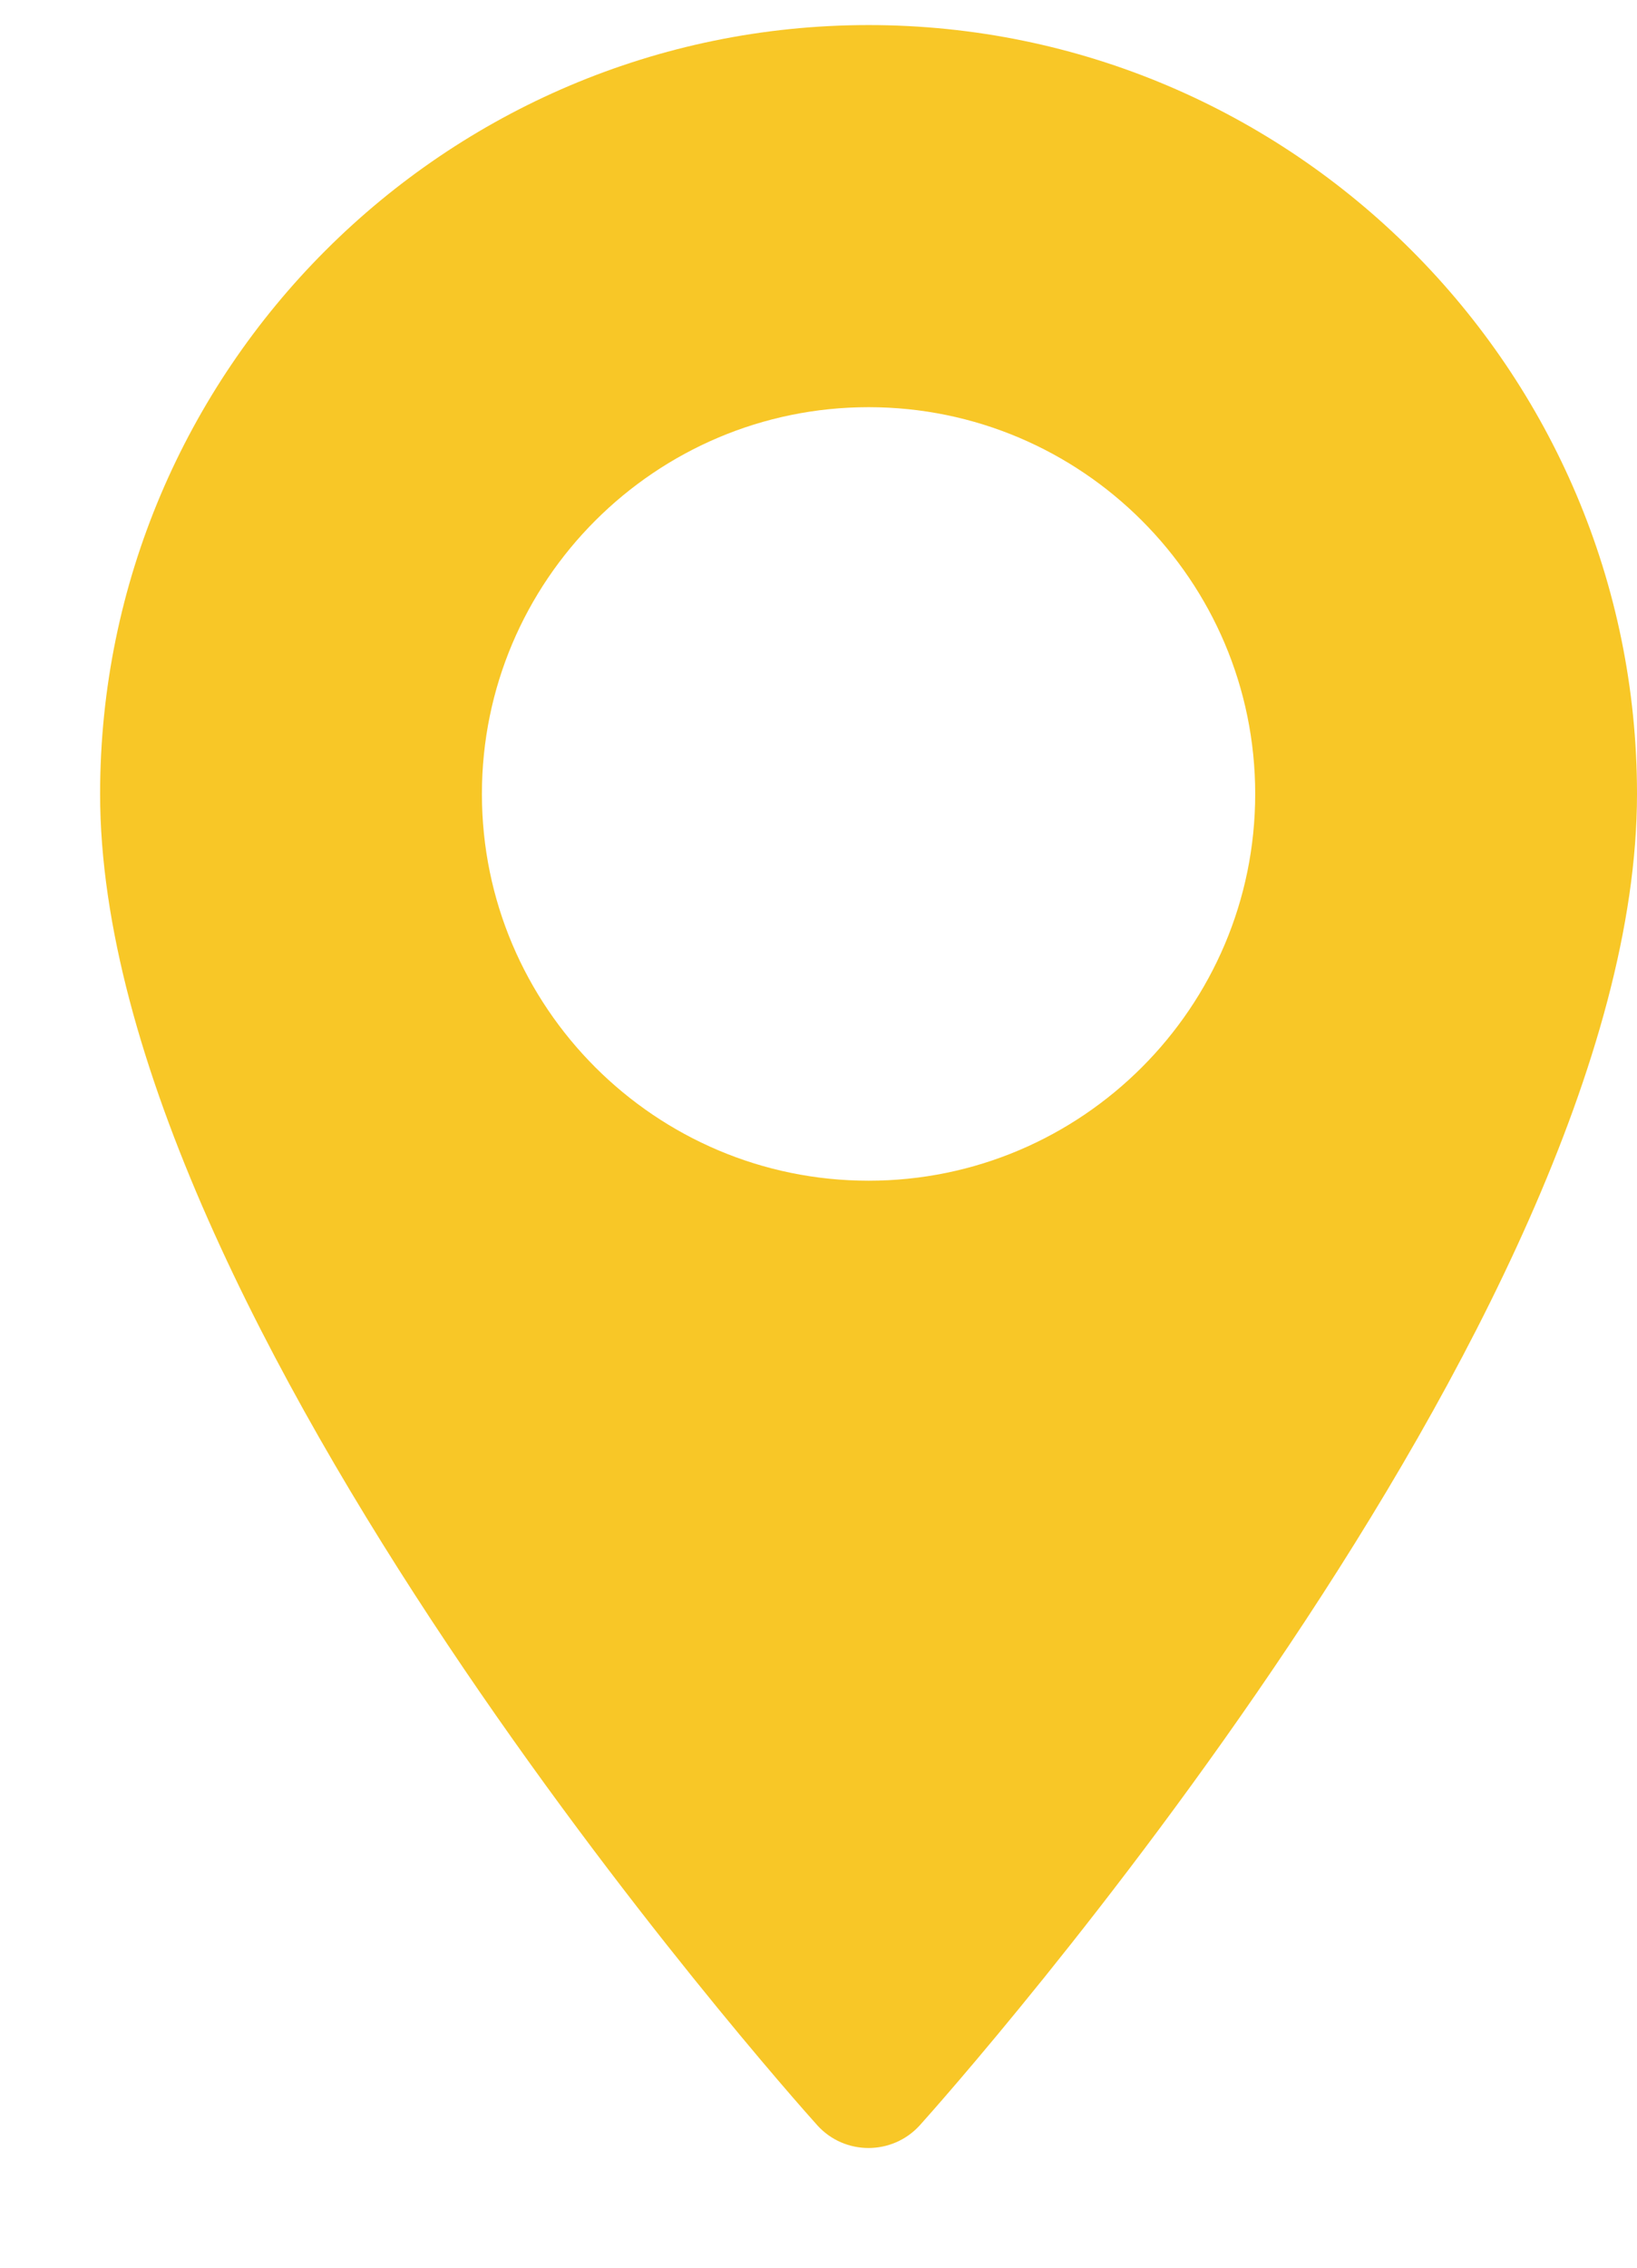
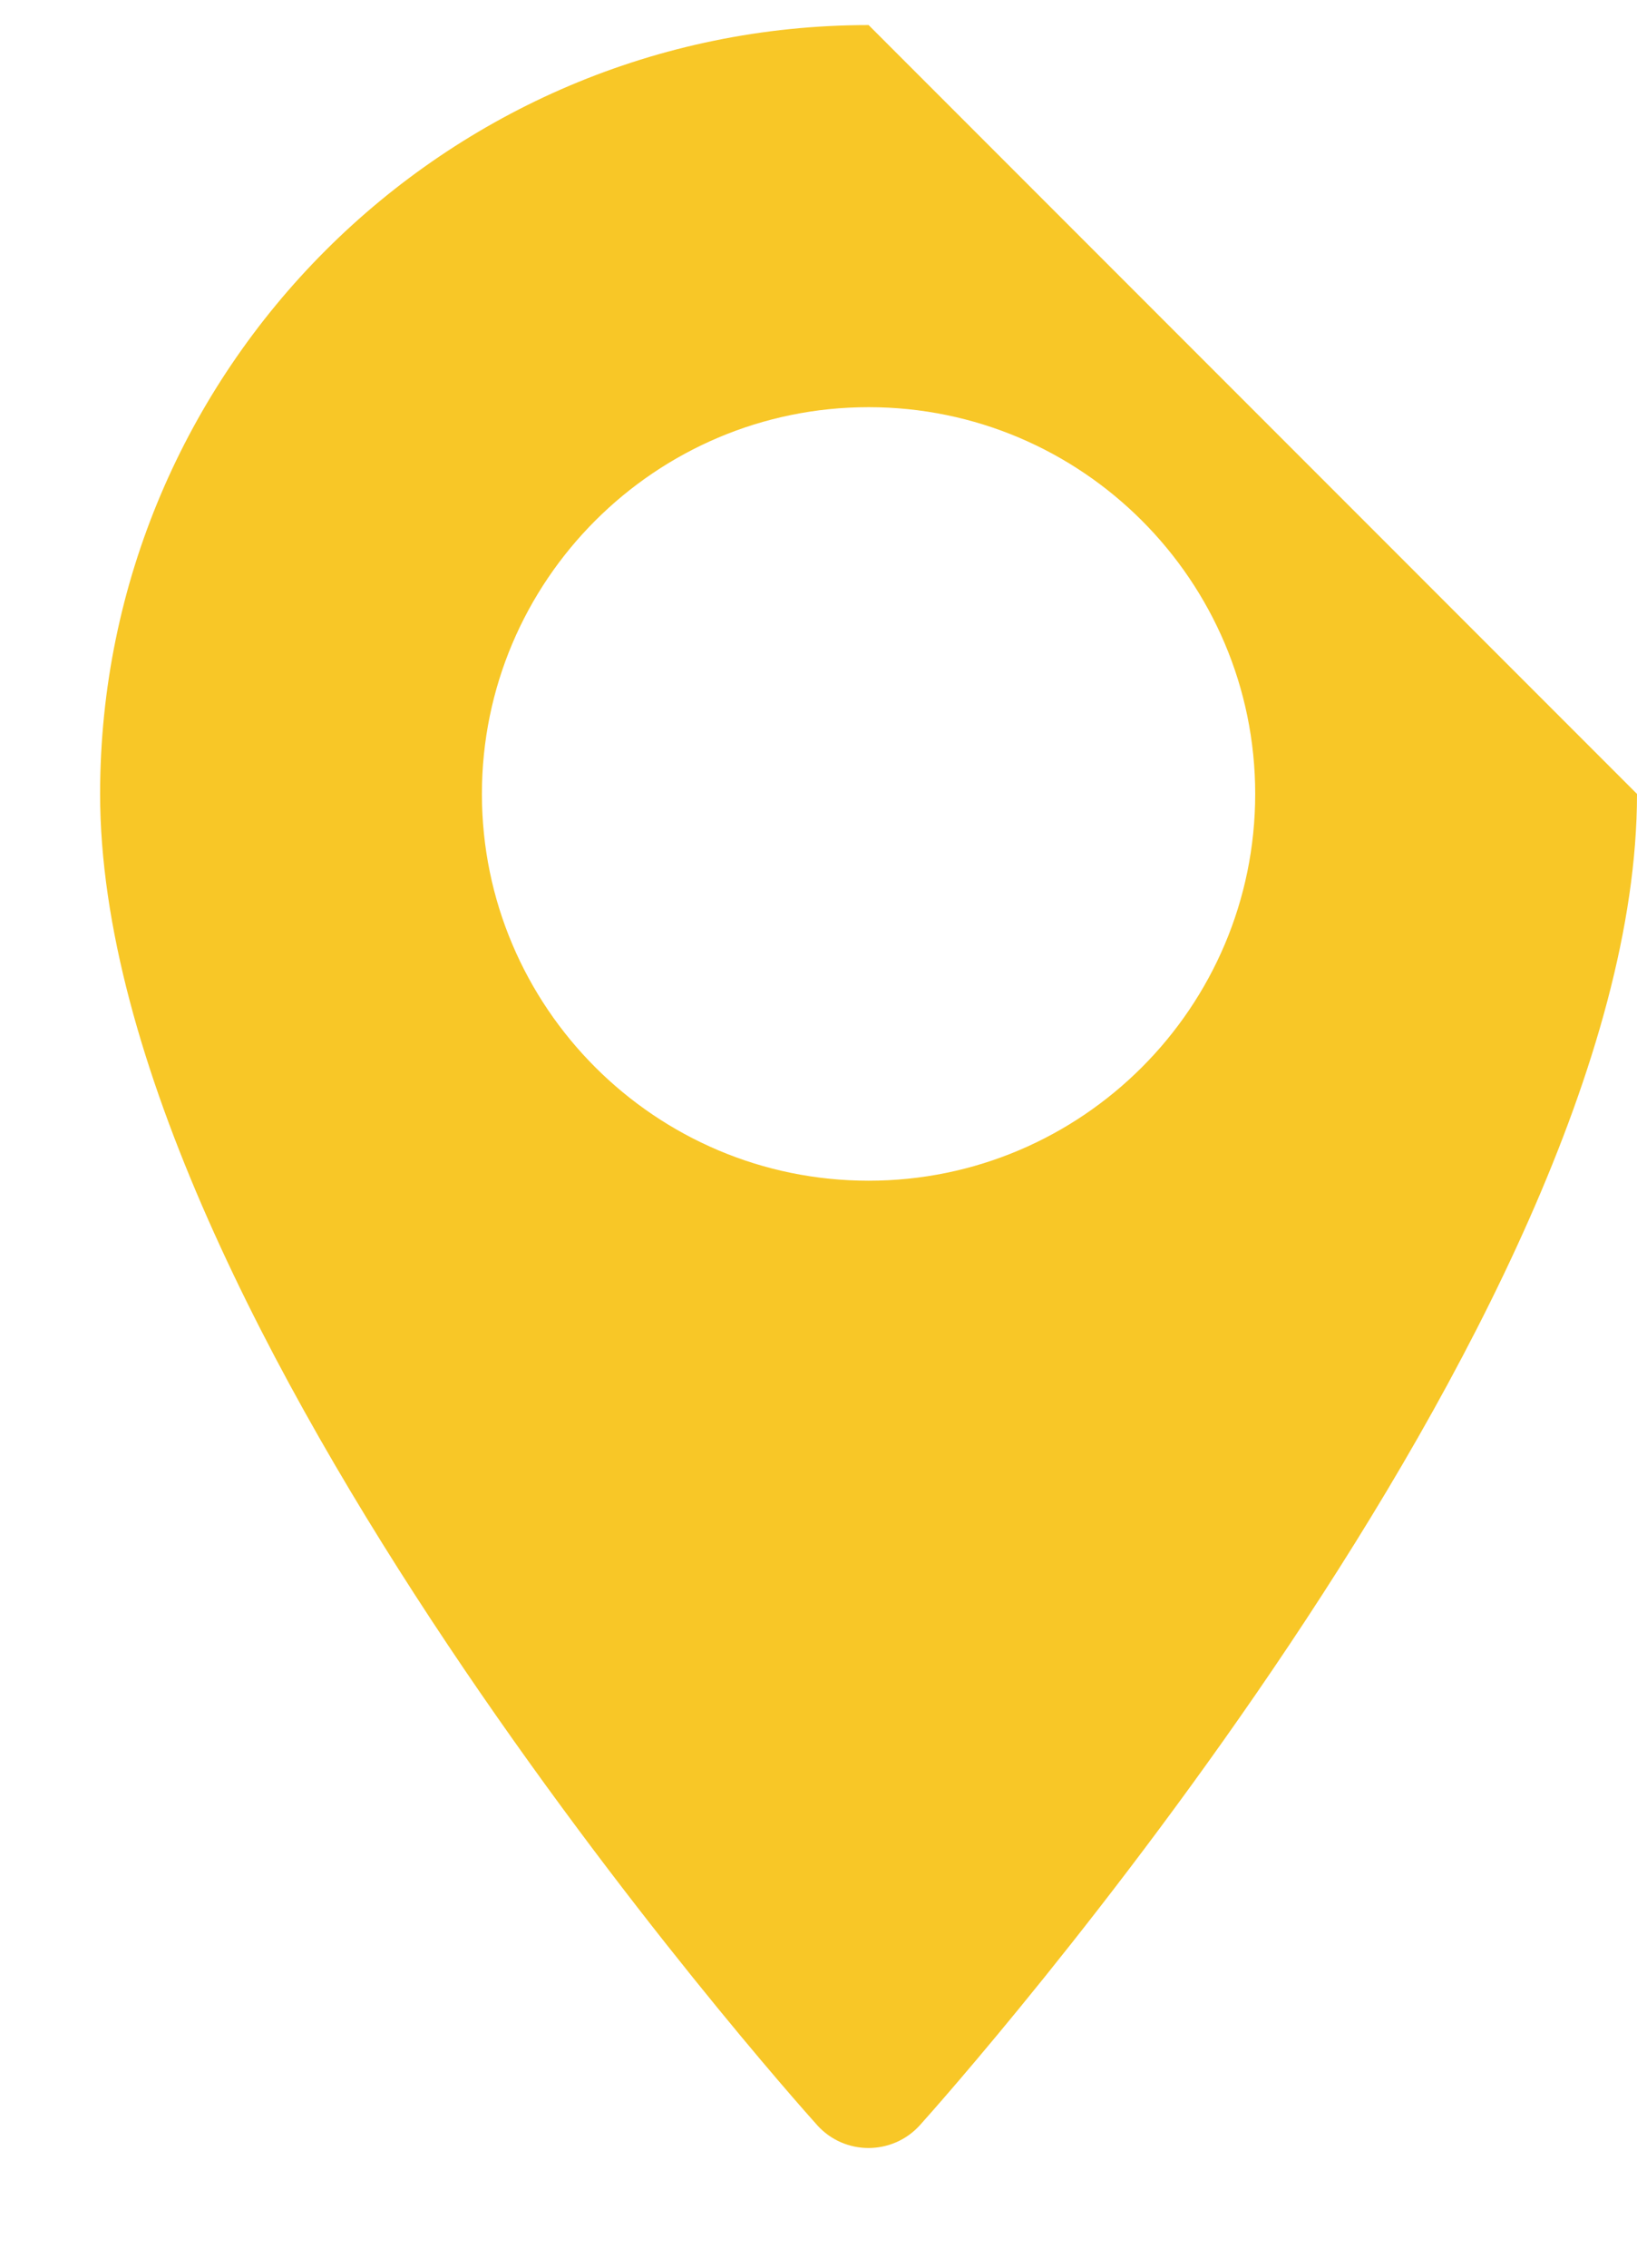
<svg xmlns="http://www.w3.org/2000/svg" width="13" height="18" viewBox="0 0 13 18" fill="none">
-   <path d="M6.898 0.199C3.533 0.199 0.795 2.937 0.795 6.302C0.795 10.478 6.256 16.609 6.489 16.868C6.707 17.111 7.088 17.11 7.306 16.868C7.539 16.609 13 10.478 13 6.302C13 2.937 10.263 0.199 6.898 0.199ZM6.898 9.372C5.205 9.372 3.827 7.995 3.827 6.302C3.827 4.609 5.205 3.232 6.898 3.232C8.591 3.232 9.968 4.609 9.968 6.302C9.968 7.995 8.591 9.372 6.898 9.372Z" fill="#F8C727" />
+   <path d="M6.898 0.199C3.533 0.199 0.795 2.937 0.795 6.302C0.795 10.478 6.256 16.609 6.489 16.868C6.707 17.111 7.088 17.11 7.306 16.868C7.539 16.609 13 10.478 13 6.302ZM6.898 9.372C5.205 9.372 3.827 7.995 3.827 6.302C3.827 4.609 5.205 3.232 6.898 3.232C8.591 3.232 9.968 4.609 9.968 6.302C9.968 7.995 8.591 9.372 6.898 9.372Z" fill="#F8C727" />
</svg>